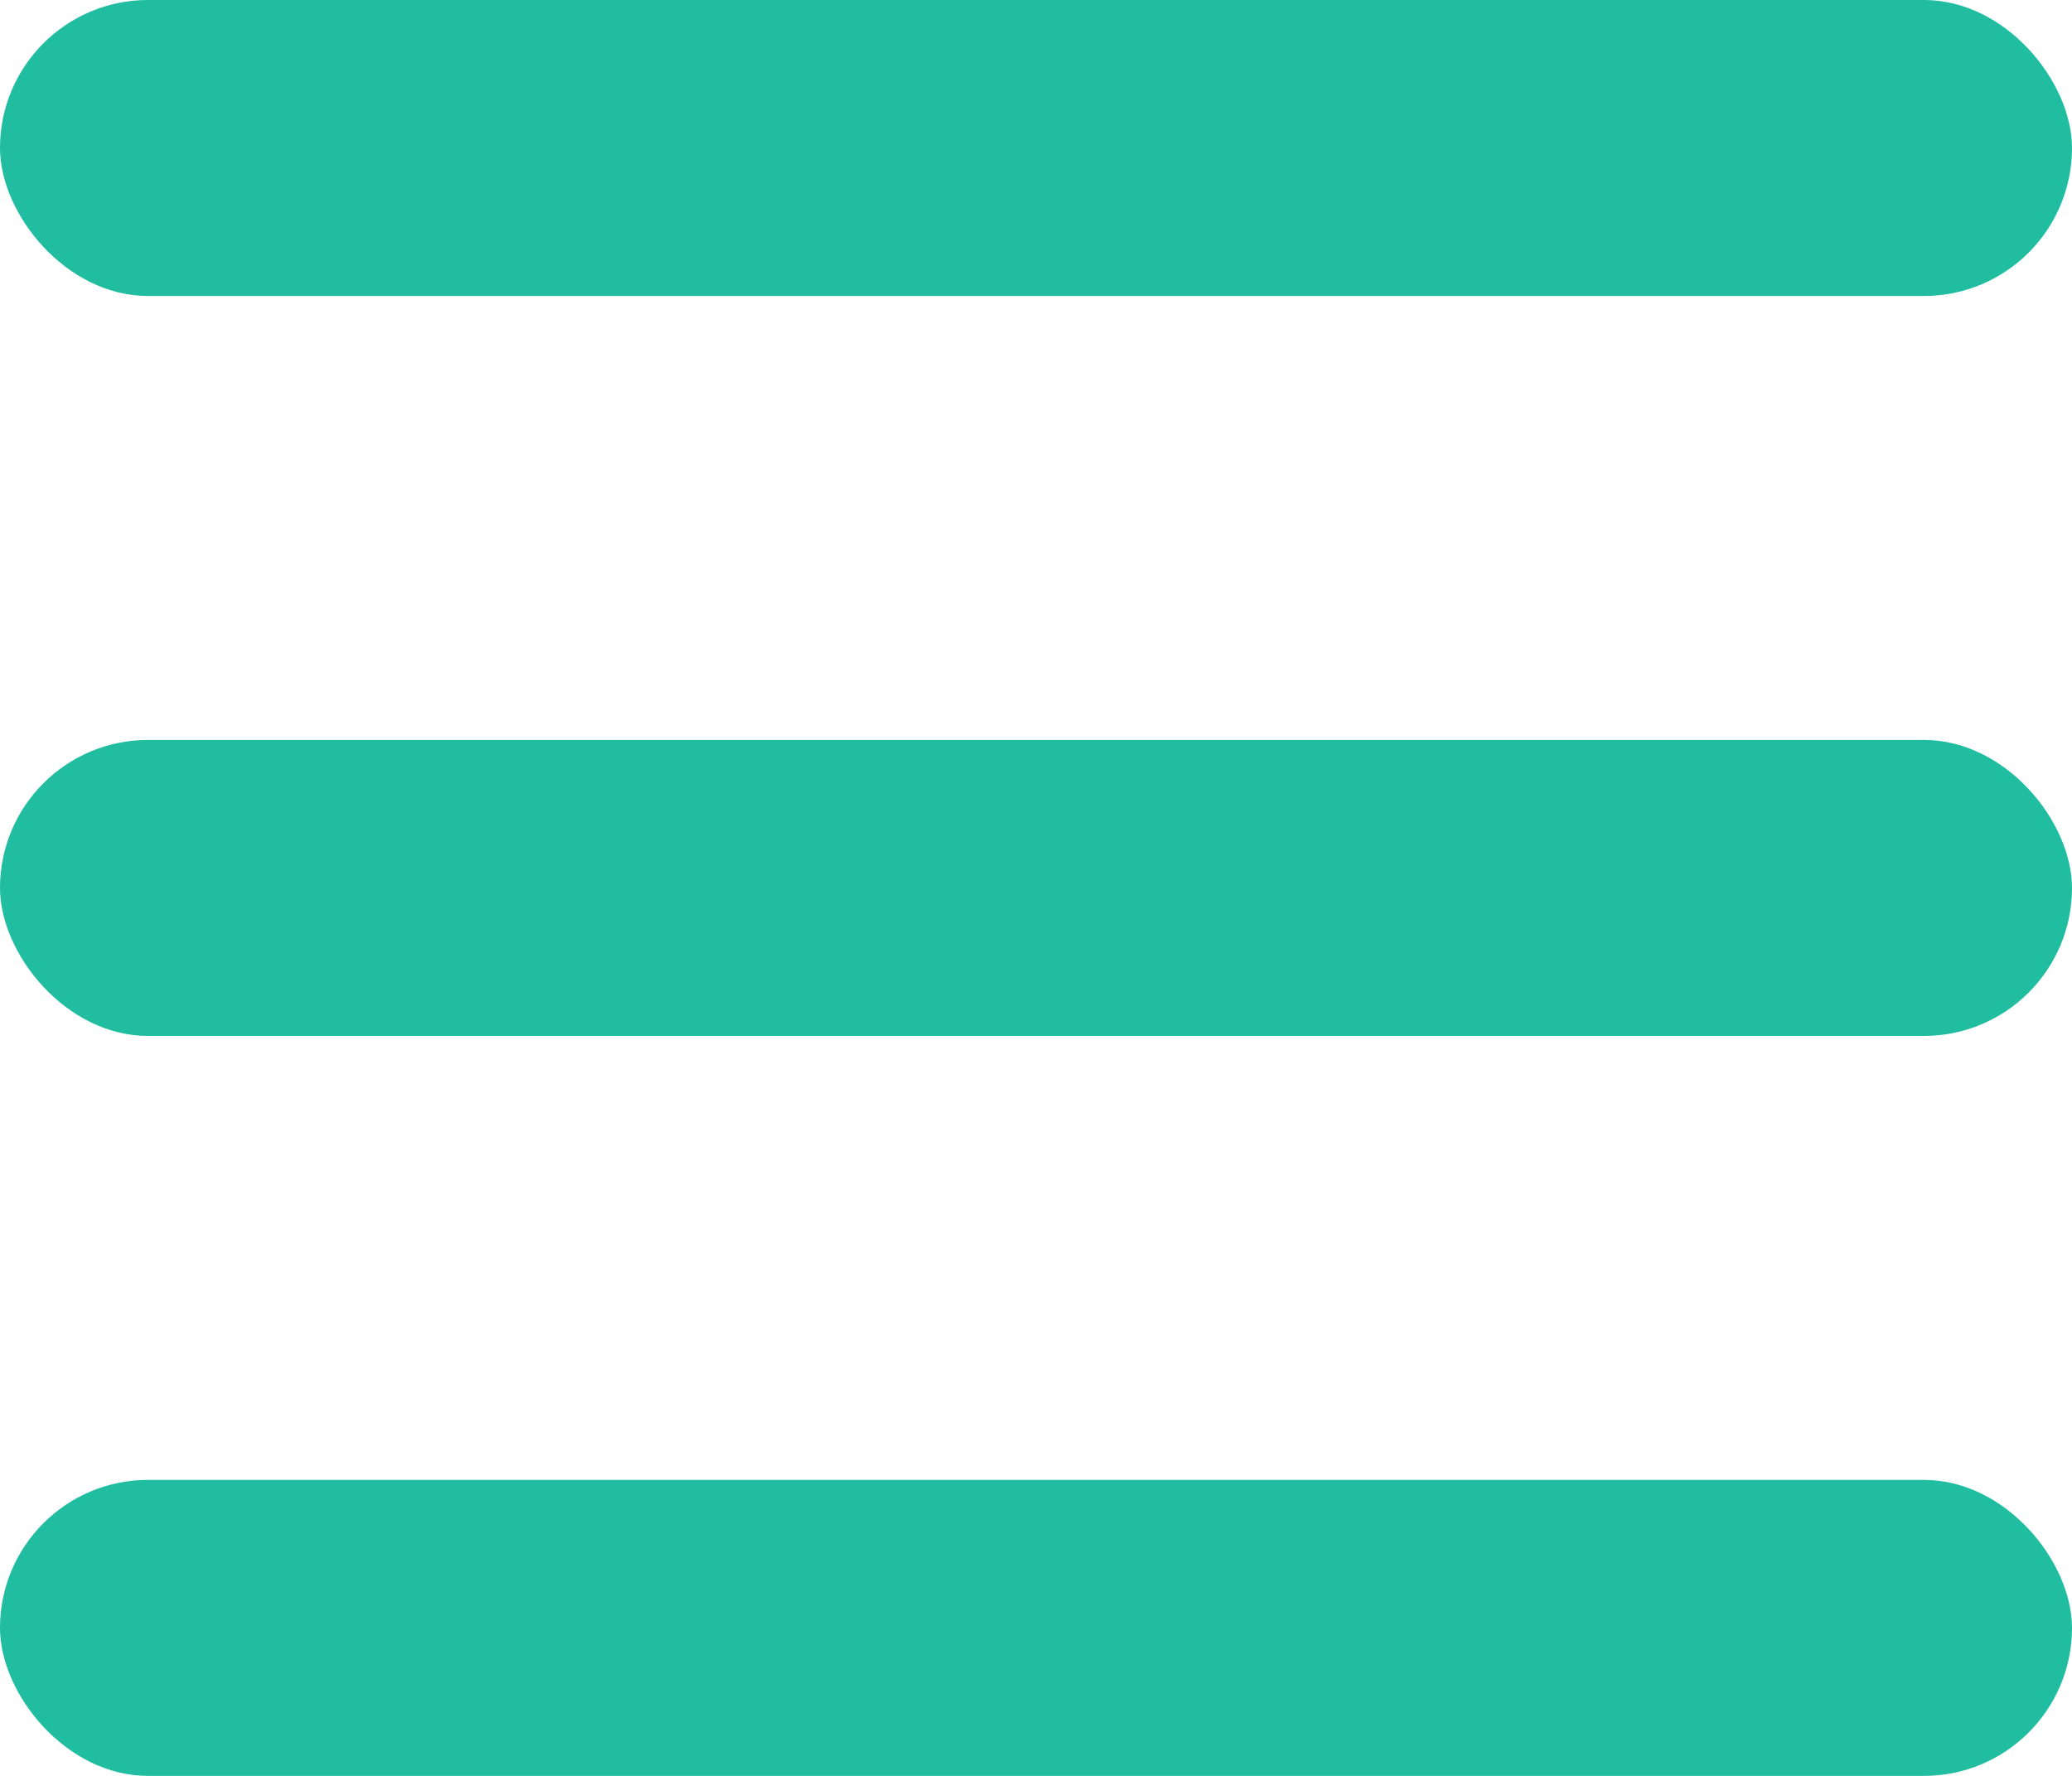
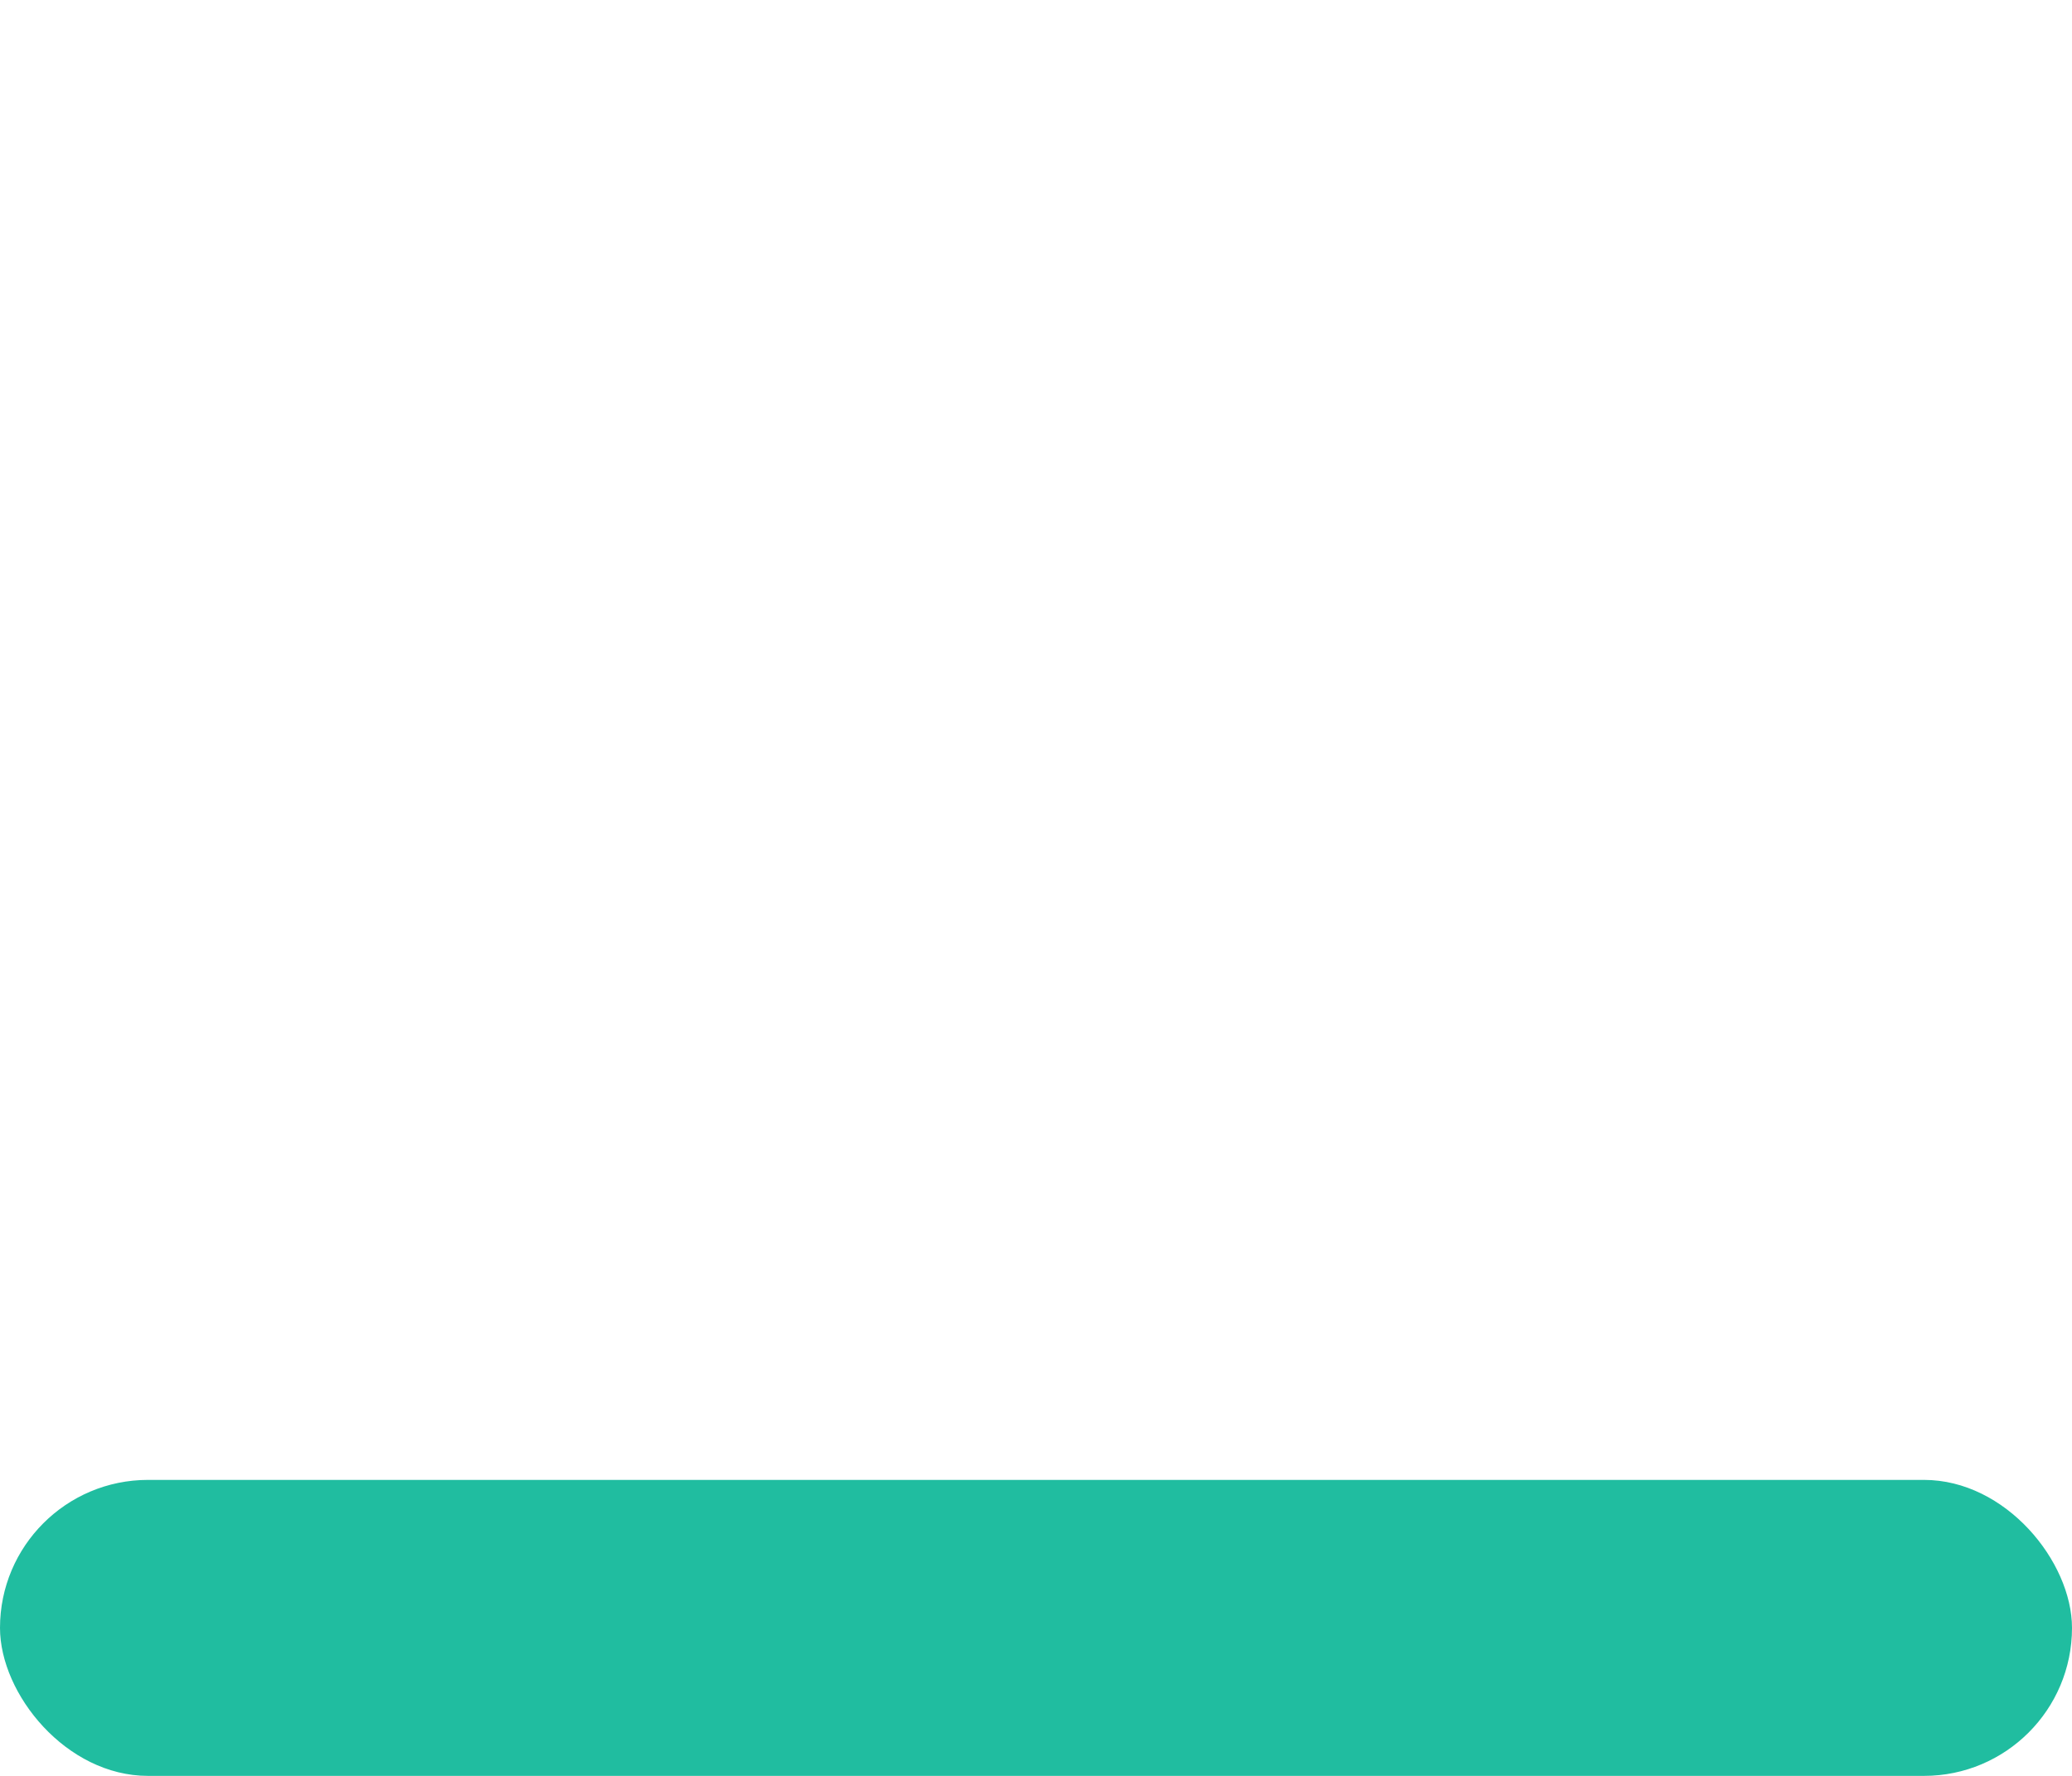
<svg xmlns="http://www.w3.org/2000/svg" width="14" height="12" viewBox="0 0 14 12">
  <defs>
    <style>.a{fill:#20BDA0;}</style>
  </defs>
  <g transform="translate(-783 -158)">
-     <rect class="a" width="14" height="2" rx="1" transform="translate(783 158)" />
-     <rect class="a" width="14" height="2" rx="1" transform="translate(783 163)" />
    <rect class="a" width="14" height="2" rx="1" transform="translate(783 168)" />
  </g>
</svg>